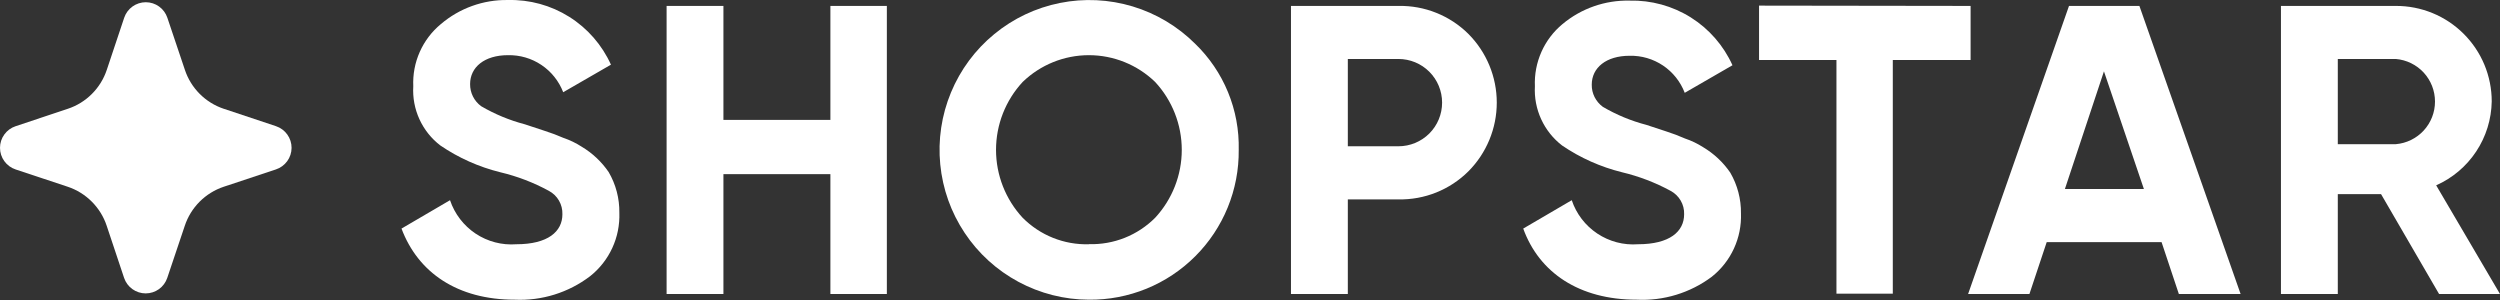
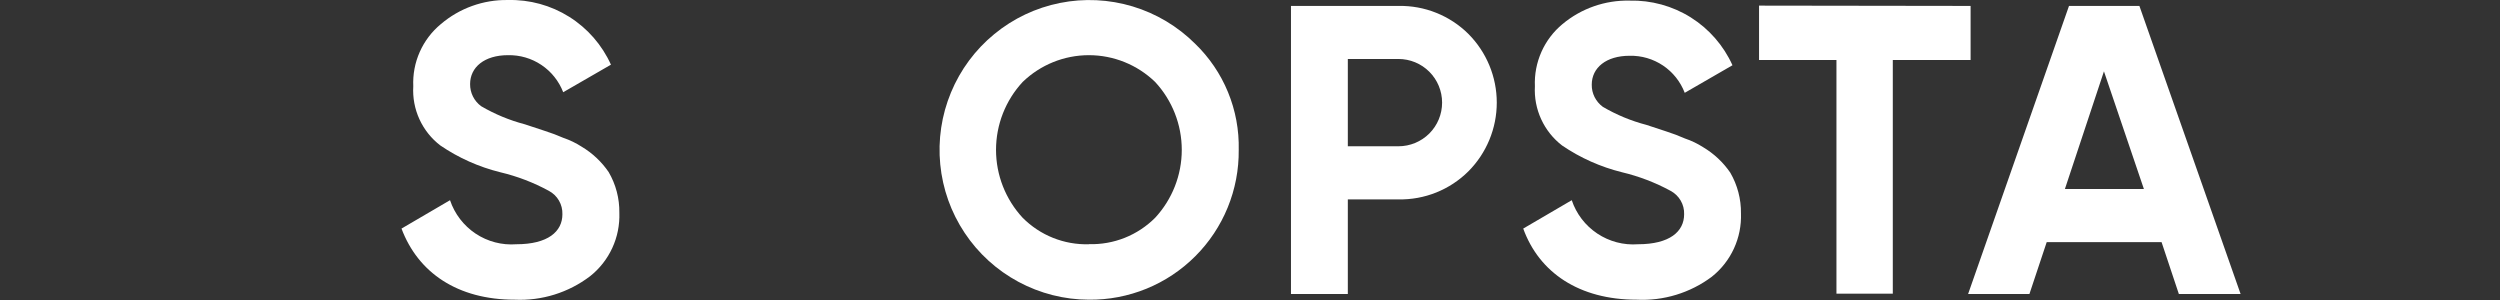
<svg xmlns="http://www.w3.org/2000/svg" width="100" height="12" viewBox="0 0 100 12" fill="none">
  <rect x="0" y="0" width="100" height="12" fill="#333333" stroke="none" />
-   <path d="M11.041 5.048L8.952 4.352C8.589 4.231 8.259 4.027 7.988 3.755C7.718 3.484 7.514 3.154 7.394 2.79L6.694 0.709C6.633 0.528 6.517 0.371 6.362 0.26C6.208 0.149 6.022 0.089 5.831 0.089C5.641 0.089 5.455 0.149 5.3 0.26C5.145 0.371 5.029 0.528 4.968 0.709L4.273 2.79C4.152 3.154 3.948 3.485 3.677 3.756C3.406 4.028 3.075 4.232 2.711 4.352L0.625 5.048C0.443 5.108 0.285 5.224 0.173 5.379C0.06 5.534 0 5.721 0 5.913C0 6.104 0.06 6.291 0.173 6.446C0.285 6.602 0.443 6.718 0.625 6.778L2.707 7.469C3.071 7.59 3.402 7.795 3.673 8.067C3.944 8.339 4.149 8.67 4.269 9.035L4.964 11.117C5.025 11.297 5.141 11.454 5.296 11.565C5.451 11.676 5.637 11.736 5.827 11.736C6.018 11.736 6.204 11.676 6.359 11.565C6.513 11.454 6.629 11.297 6.69 11.117L7.39 9.035C7.51 8.67 7.714 8.339 7.985 8.067C8.257 7.795 8.588 7.59 8.952 7.469L11.034 6.778C11.216 6.718 11.375 6.603 11.488 6.448C11.601 6.294 11.662 6.107 11.663 5.915C11.664 5.724 11.604 5.537 11.492 5.381C11.381 5.225 11.223 5.109 11.041 5.048Z" fill="white" />
  <path d="M16.06 9.143L18.001 8.008C18.185 8.555 18.545 9.025 19.025 9.345C19.506 9.664 20.079 9.814 20.654 9.77C21.921 9.77 22.496 9.259 22.496 8.572C22.503 8.38 22.455 8.19 22.359 8.024C22.263 7.858 22.122 7.723 21.953 7.633C21.341 7.3 20.688 7.05 20.011 6.89C19.155 6.678 18.343 6.316 17.614 5.819C17.253 5.543 16.966 5.182 16.777 4.769C16.588 4.356 16.504 3.903 16.531 3.45C16.51 2.978 16.598 2.508 16.79 2.077C16.981 1.646 17.27 1.265 17.634 0.964C18.381 0.327 19.336 -0.016 20.319 0.001C21.183 -0.021 22.036 0.212 22.768 0.672C23.501 1.132 24.082 1.798 24.438 2.587L22.528 3.689C22.357 3.245 22.053 2.864 21.658 2.599C21.262 2.333 20.795 2.197 20.319 2.207C19.38 2.207 18.804 2.686 18.804 3.362C18.802 3.534 18.841 3.705 18.918 3.859C18.995 4.013 19.108 4.147 19.248 4.249C19.794 4.568 20.382 4.812 20.994 4.972L21.793 5.236C22.045 5.316 22.294 5.409 22.536 5.515C22.79 5.601 23.033 5.718 23.259 5.863C23.691 6.12 24.062 6.467 24.346 6.882C24.635 7.376 24.782 7.94 24.774 8.512C24.791 8.997 24.695 9.479 24.491 9.92C24.288 10.361 23.983 10.748 23.603 11.049C22.74 11.705 21.674 12.037 20.59 11.988C18.297 11.988 16.723 10.905 16.06 9.143Z" fill="white" />
-   <path d="M33.216 0.237H35.474V11.76H33.216V6.966H28.937V11.76H26.664V0.237H28.937V4.796H33.216V0.237Z" fill="white" />
  <path d="M43.556 11.988C42.572 11.985 41.603 11.739 40.737 11.273C39.87 10.807 39.131 10.135 38.586 9.315C38.04 8.496 37.705 7.555 37.61 6.575C37.514 5.596 37.662 4.608 38.039 3.699C38.416 2.789 39.011 1.987 39.772 1.363C40.532 0.738 41.435 0.311 42.4 0.118C43.365 -0.075 44.363 -0.027 45.306 0.257C46.248 0.541 47.105 1.053 47.803 1.747C48.372 2.296 48.821 2.957 49.121 3.688C49.422 4.419 49.567 5.204 49.549 5.995C49.557 6.784 49.408 7.567 49.109 8.298C48.811 9.028 48.37 9.692 47.811 10.25C47.254 10.808 46.59 11.249 45.859 11.548C45.128 11.846 44.345 11.996 43.556 11.988ZM43.556 9.766C44.046 9.78 44.534 9.694 44.989 9.513C45.445 9.331 45.858 9.059 46.205 8.712C46.89 7.973 47.271 7.002 47.271 5.995C47.271 4.987 46.89 4.016 46.205 3.278C45.494 2.591 44.544 2.207 43.556 2.207C42.567 2.207 41.618 2.591 40.907 3.278C40.222 4.016 39.841 4.987 39.841 5.995C39.841 7.002 40.222 7.973 40.907 8.712C41.253 9.059 41.666 9.333 42.122 9.515C42.577 9.697 43.066 9.784 43.556 9.77V9.766Z" fill="white" />
  <path d="M55.938 0.237C56.456 0.227 56.97 0.32 57.45 0.513C57.931 0.705 58.368 0.992 58.735 1.356C59.462 2.086 59.871 3.074 59.871 4.105C59.871 5.135 59.462 6.124 58.735 6.854C58.368 7.219 57.931 7.506 57.451 7.699C56.97 7.892 56.456 7.986 55.938 7.976H53.913V11.76H51.639V0.237H55.938ZM55.938 5.851C56.401 5.851 56.846 5.667 57.173 5.34C57.501 5.012 57.684 4.568 57.684 4.105C57.684 3.642 57.501 3.198 57.173 2.87C56.846 2.543 56.401 2.359 55.938 2.359H53.913V5.851H55.938Z" fill="white" />
  <path d="M60.929 9.143L62.87 8.008C63.053 8.555 63.413 9.024 63.893 9.343C64.373 9.662 64.945 9.813 65.519 9.77C66.79 9.77 67.365 9.259 67.365 8.572C67.372 8.38 67.325 8.19 67.228 8.024C67.132 7.858 66.991 7.723 66.822 7.633C66.21 7.301 65.557 7.051 64.88 6.89C64.024 6.678 63.212 6.316 62.483 5.819C62.123 5.542 61.836 5.181 61.647 4.769C61.457 4.356 61.371 3.903 61.396 3.449C61.375 2.978 61.465 2.509 61.656 2.077C61.847 1.646 62.136 1.265 62.499 0.964C63.251 0.336 64.205 0.003 65.184 0.025C66.048 0.004 66.9 0.238 67.632 0.697C68.363 1.157 68.944 1.823 69.299 2.61L67.389 3.713C67.219 3.269 66.917 2.888 66.522 2.622C66.127 2.357 65.66 2.22 65.184 2.231C64.245 2.231 63.67 2.71 63.67 3.386C63.667 3.558 63.706 3.729 63.783 3.883C63.861 4.037 63.974 4.171 64.113 4.273C64.659 4.593 65.247 4.837 65.859 4.996L66.658 5.259C66.909 5.339 67.156 5.433 67.397 5.539C67.653 5.625 67.897 5.742 68.124 5.887C68.556 6.144 68.927 6.491 69.211 6.906C69.498 7.4 69.646 7.964 69.639 8.536C69.656 9.021 69.56 9.503 69.356 9.944C69.153 10.385 68.849 10.771 68.468 11.073C67.605 11.717 66.544 12.041 65.468 11.988C63.166 11.988 61.568 10.905 60.929 9.143Z" fill="white" />
  <path d="M78.824 0.237V2.399H75.712V11.748H73.458V2.399H70.362V0.225L78.824 0.237Z" fill="white" />
  <path d="M87.154 11.76L86.463 9.686H81.868L81.177 11.76H78.724L82.76 0.237H85.576L89.624 11.76H87.154ZM82.596 7.561H85.756L84.158 2.854L82.596 7.561Z" fill="white" />
-   <path d="M97.563 11.76L95.242 7.765H93.512V11.76H91.238V0.237H95.833C96.336 0.235 96.834 0.332 97.3 0.523C97.765 0.714 98.188 0.995 98.544 1.35C98.901 1.705 99.184 2.127 99.377 2.591C99.57 3.056 99.669 3.554 99.669 4.057C99.657 4.77 99.442 5.465 99.048 6.059C98.654 6.654 98.099 7.124 97.447 7.413L100 11.76H97.563ZM93.512 2.359V5.767H95.833C96.26 5.731 96.659 5.536 96.949 5.22C97.239 4.905 97.4 4.492 97.4 4.063C97.4 3.634 97.239 3.221 96.949 2.905C96.659 2.59 96.26 2.395 95.833 2.359H93.512Z" fill="white" />
</svg>